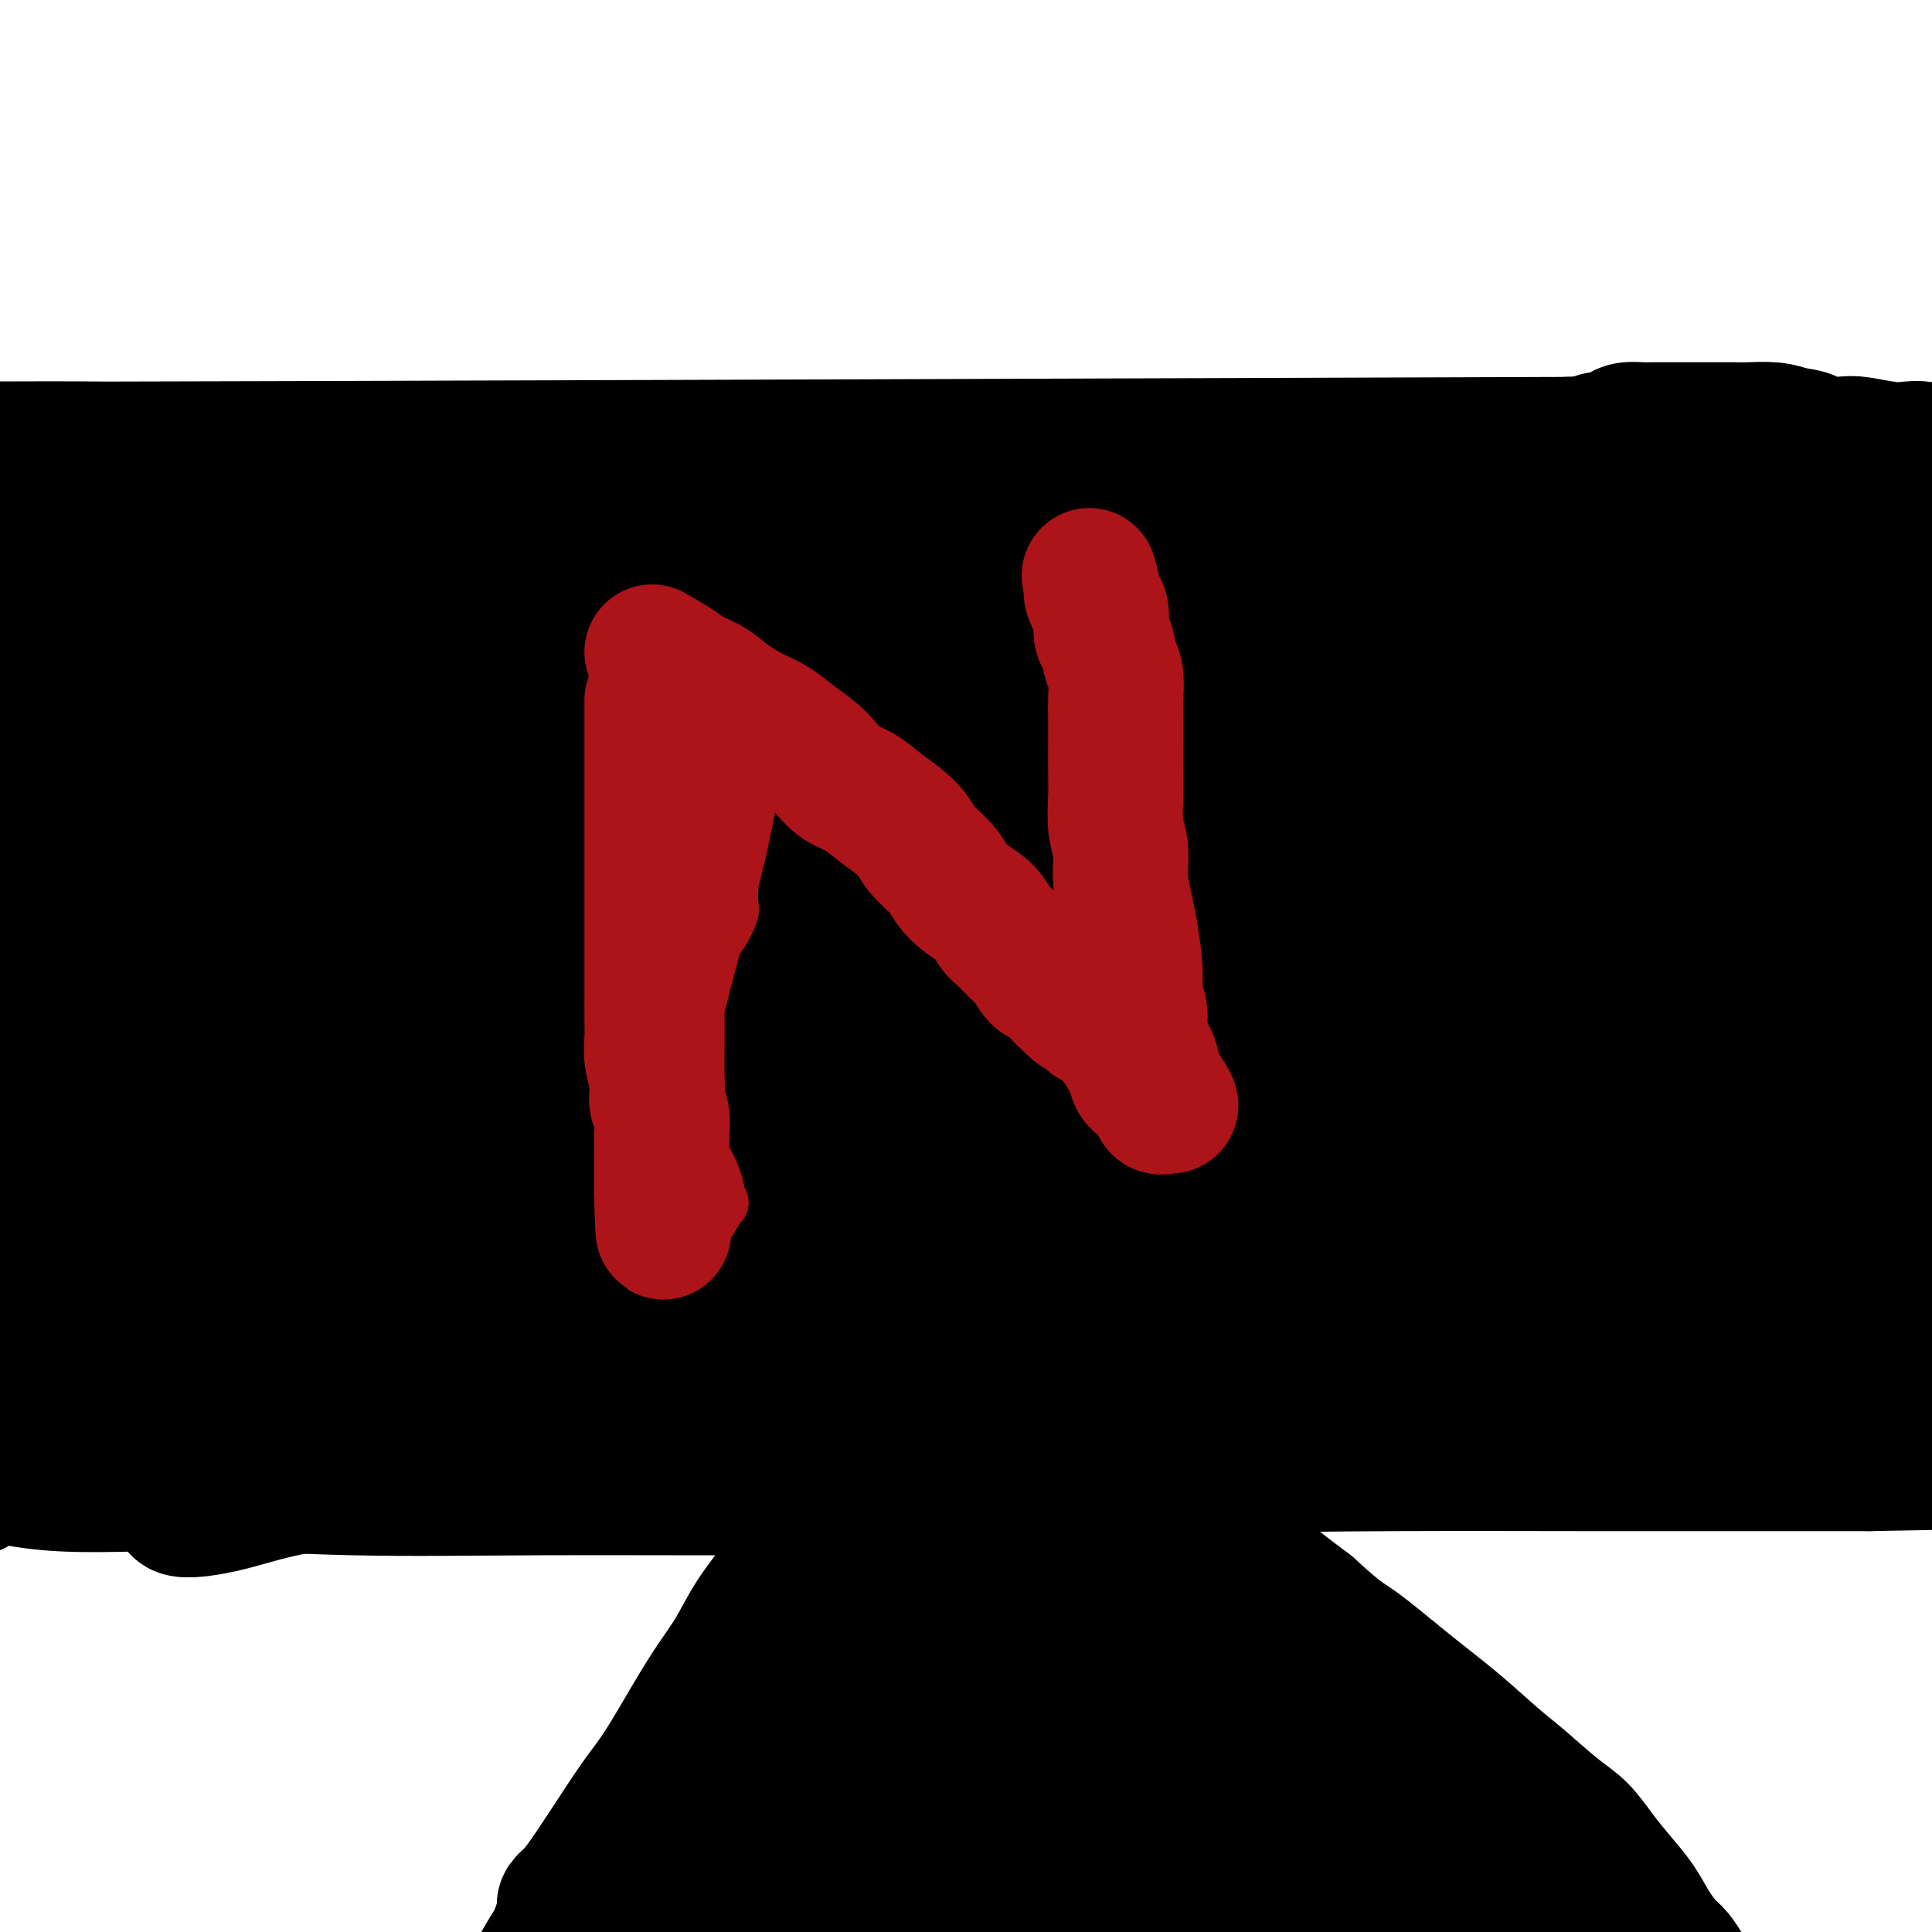
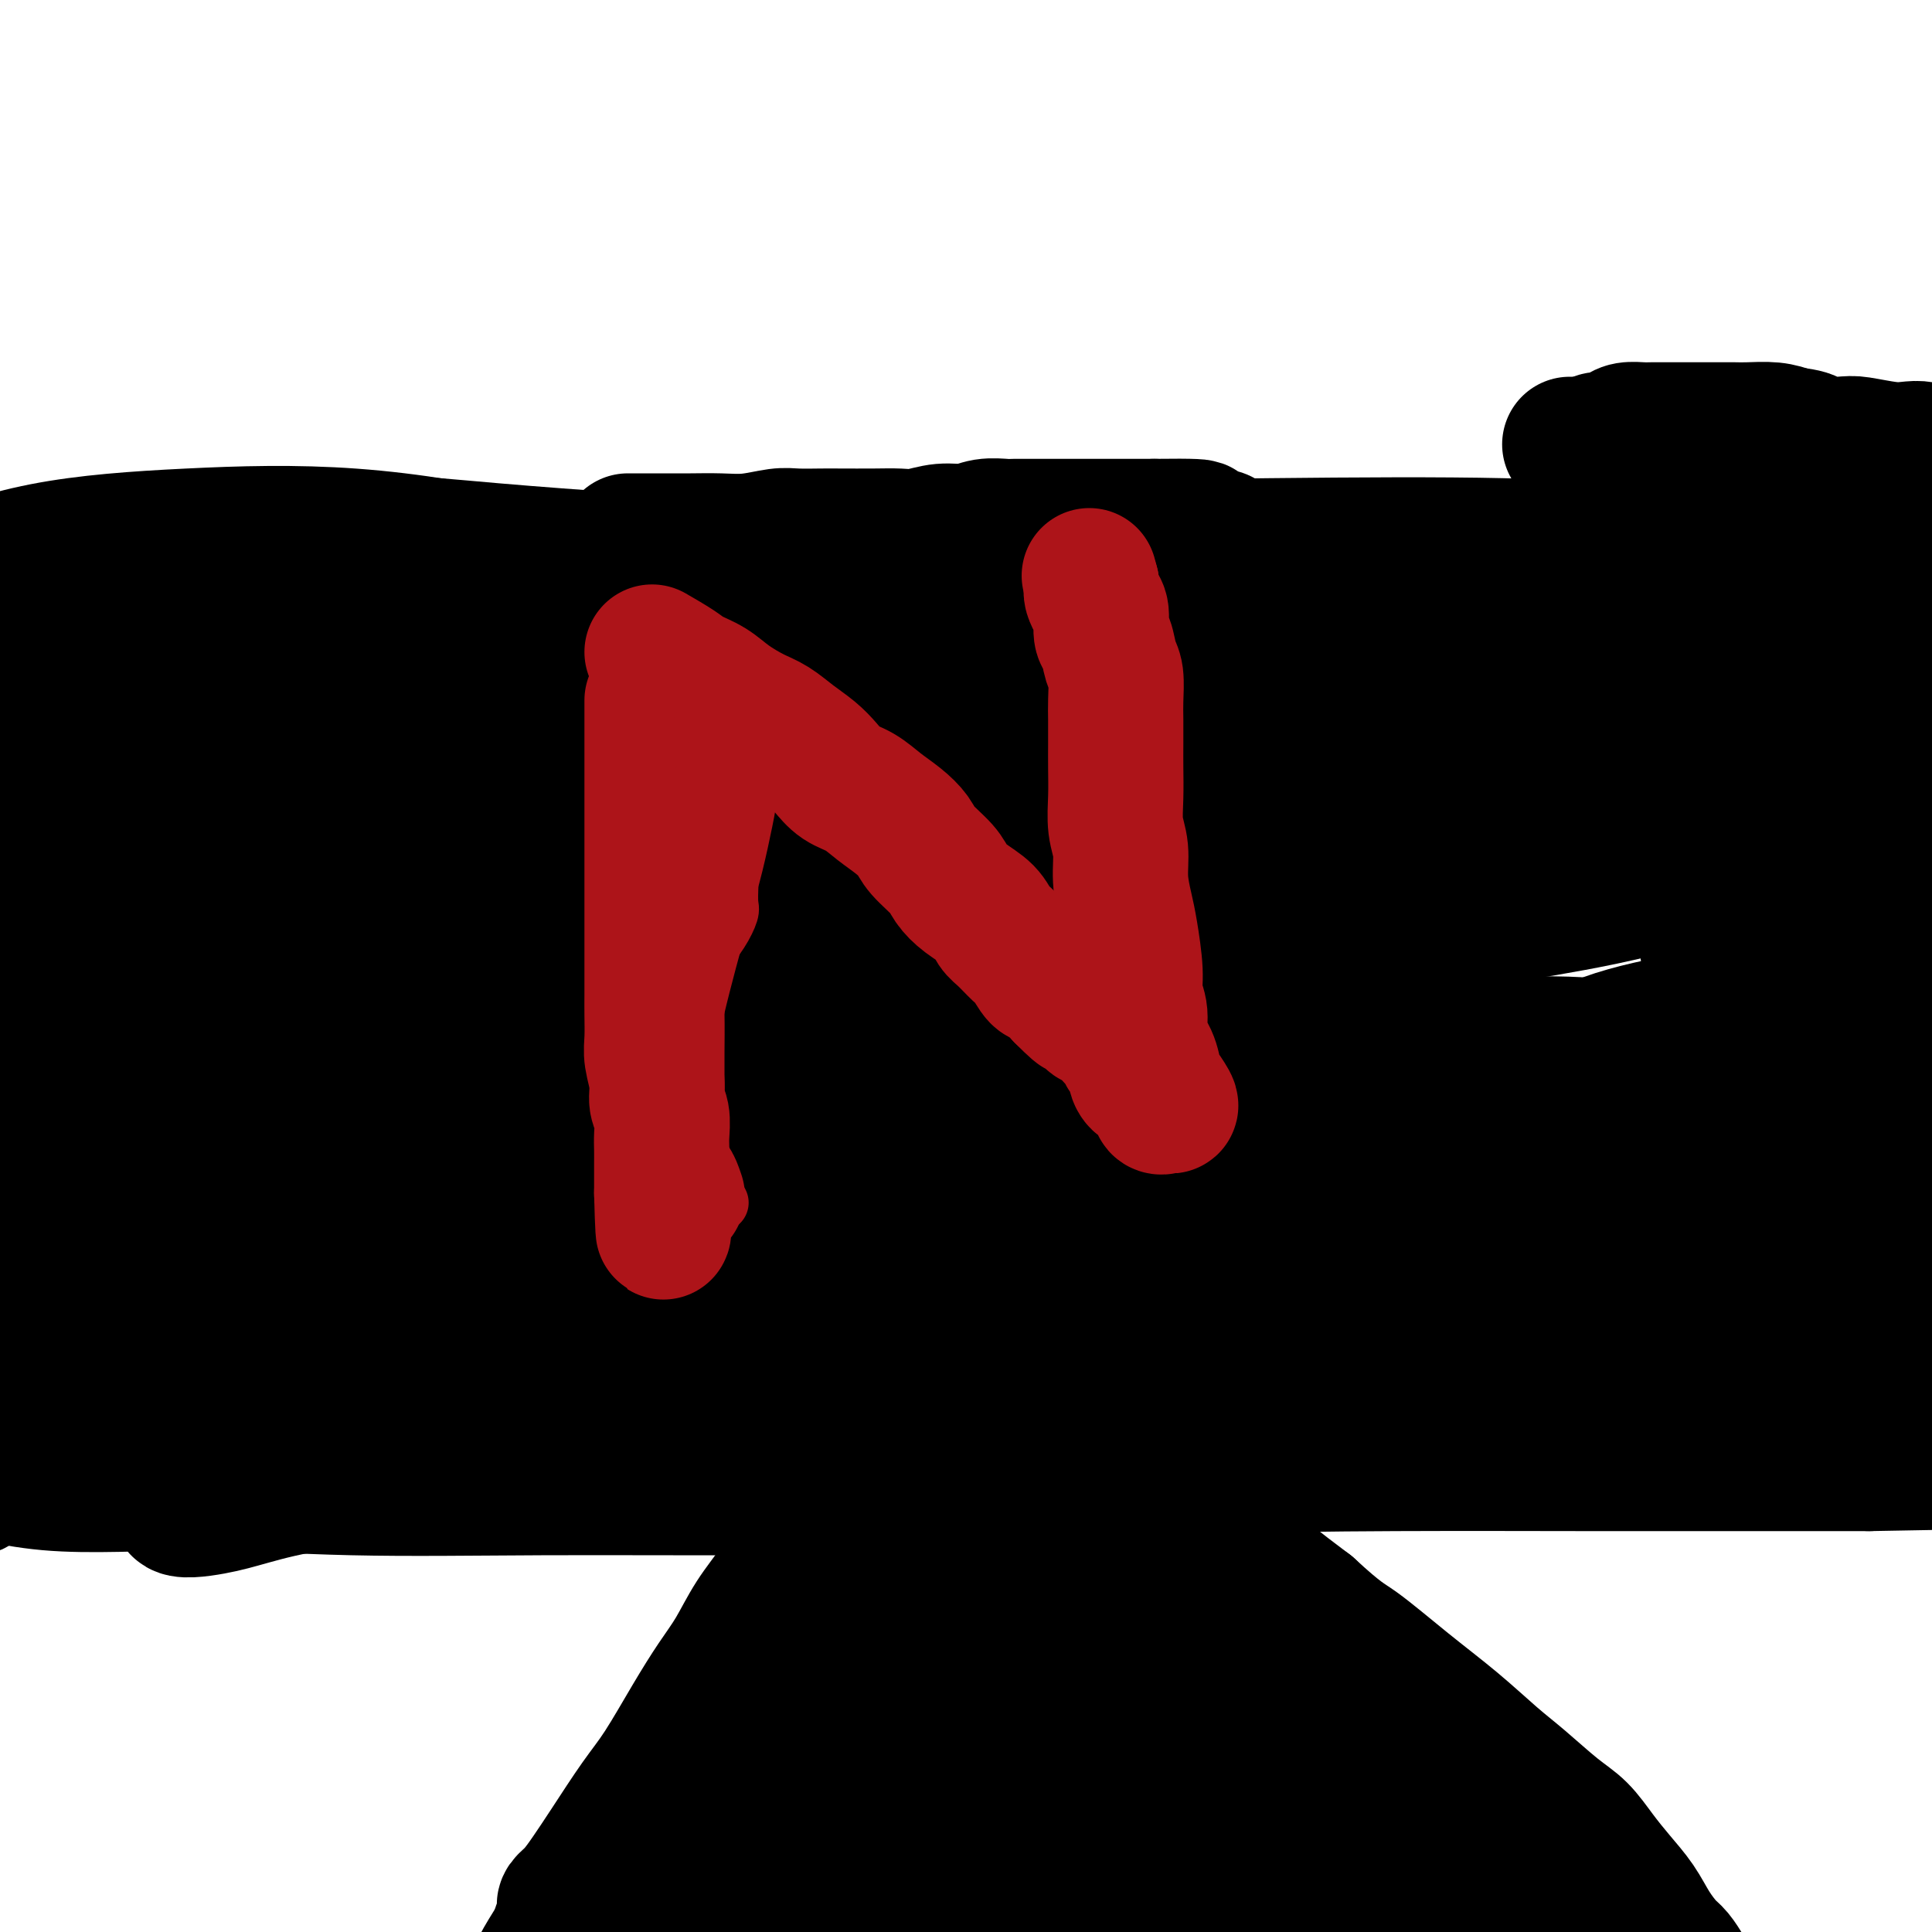
<svg xmlns="http://www.w3.org/2000/svg" viewBox="0 0 400 400" version="1.1">
  <g fill="none" stroke="#000000" stroke-width="28" stroke-linecap="round" stroke-linejoin="round">
    <path d="M130,112c2.424,-0.002 4.848,-0.004 7,0c2.152,0.004 4.034,0.015 6,0c1.966,-0.015 4.018,-0.057 6,0c1.982,0.057 3.896,0.211 6,0c2.104,-0.211 4.400,-0.789 6,-1c1.600,-0.211 2.504,-0.057 4,0c1.496,0.057 3.585,0.016 5,0c1.415,-0.016 2.155,-0.008 4,0c1.845,0.008 4.794,0.017 7,0c2.206,-0.017 3.671,-0.061 5,0c1.329,0.061 2.524,0.227 4,0c1.476,-0.227 3.234,-0.845 5,-1c1.766,-0.155 3.541,0.155 5,0c1.459,-0.155 2.603,-0.774 4,-1c1.397,-0.226 3.048,-0.061 4,0c0.952,0.061 1.206,0.016 2,0c0.794,-0.016 2.130,-0.004 3,0c0.870,0.004 1.275,0.001 2,0c0.725,-0.001 1.770,-0.000 3,0c1.230,0.000 2.646,0.000 4,0c1.354,-0.000 2.647,-0.000 4,0c1.353,0.000 2.765,0.000 4,0c1.235,-0.000 2.294,-0.000 3,0c0.706,0.000 1.059,0.000 2,0c0.941,-0.000 2.471,-0.000 4,0" />
    <path d="M239,109c17.336,-0.221 6.177,0.727 3,1c-3.177,0.273 1.629,-0.129 4,0c2.371,0.129 2.308,0.791 3,1c0.692,0.209 2.139,-0.033 3,0c0.861,0.033 1.137,0.341 2,1c0.863,0.659 2.314,1.667 3,2c0.686,0.333 0.607,-0.010 1,0c0.393,0.010 1.257,0.374 2,1c0.743,0.626 1.364,1.514 2,2c0.636,0.486 1.289,0.571 2,1c0.711,0.429 1.482,1.202 2,2c0.518,0.798 0.784,1.620 1,2c0.216,0.380 0.384,0.317 1,1c0.616,0.683 1.681,2.111 2,3c0.319,0.889 -0.108,1.237 0,2c0.108,0.763 0.751,1.939 1,3c0.249,1.061 0.104,2.005 0,3c-0.104,0.995 -0.168,2.040 0,3c0.168,0.960 0.567,1.834 1,3c0.433,1.166 0.901,2.623 1,4c0.099,1.377 -0.170,2.675 0,4c0.170,1.325 0.777,2.679 1,4c0.223,1.321 0.060,2.611 0,4c-0.060,1.389 -0.016,2.879 0,4c0.016,1.121 0.004,1.875 0,3c-0.004,1.125 -0.001,2.622 0,4c0.001,1.378 0.000,2.637 0,4c-0.000,1.363 -0.000,2.829 0,4c0.000,1.171 0.000,2.046 0,3c-0.000,0.954 -0.000,1.987 0,3c0.000,1.013 0.000,2.007 0,3" />
    <path d="M274,184c0.618,9.655 0.165,4.793 0,4c-0.165,-0.793 -0.040,2.482 0,4c0.040,1.518 -0.003,1.278 0,2c0.003,0.722 0.053,2.407 0,4c-0.053,1.593 -0.210,3.095 0,4c0.210,0.905 0.788,1.214 1,2c0.212,0.786 0.057,2.047 0,3c-0.057,0.953 -0.015,1.596 0,3c0.015,1.404 0.004,3.569 0,5c-0.004,1.431 -0.001,2.129 0,3c0.001,0.871 0.000,1.916 0,3c-0.000,1.084 -0.000,2.206 0,3c0.000,0.794 -0.000,1.259 0,2c0.000,0.741 0.000,1.757 0,2c-0.000,0.243 -0.002,-0.288 0,0c0.002,0.288 0.006,1.394 0,2c-0.006,0.606 -0.021,0.713 0,1c0.021,0.287 0.078,0.753 0,1c-0.078,0.247 -0.292,0.275 -1,1c-0.708,0.725 -1.910,2.145 -3,3c-1.090,0.855 -2.067,1.143 -3,2c-0.933,0.857 -1.821,2.282 -3,3c-1.179,0.718 -2.650,0.729 -4,1c-1.350,0.271 -2.578,0.802 -4,1c-1.422,0.198 -3.037,0.062 -4,0c-0.963,-0.062 -1.275,-0.050 -2,0c-0.725,0.050 -1.865,0.137 -3,0c-1.135,-0.137 -2.267,-0.498 -3,-1c-0.733,-0.502 -1.067,-1.143 -2,-2c-0.933,-0.857 -2.467,-1.928 -4,-3" />
    <path d="M239,237c-2.281,-1.190 -3.482,-1.164 -5,-2c-1.518,-0.836 -3.351,-2.533 -5,-3c-1.649,-0.467 -3.114,0.297 -5,0c-1.886,-0.297 -4.193,-1.656 -6,-2c-1.807,-0.344 -3.114,0.325 -5,0c-1.886,-0.325 -4.350,-1.644 -7,-2c-2.650,-0.356 -5.485,0.251 -8,0c-2.515,-0.251 -4.712,-1.358 -7,-2c-2.288,-0.642 -4.669,-0.817 -7,-1c-2.331,-0.183 -4.611,-0.375 -7,-1c-2.389,-0.625 -4.887,-1.684 -7,-2c-2.113,-0.316 -3.842,0.112 -6,0c-2.158,-0.112 -4.746,-0.763 -7,-1c-2.254,-0.237 -4.174,-0.059 -6,0c-1.826,0.059 -3.558,0.001 -6,0c-2.442,-0.001 -5.594,0.056 -8,0c-2.406,-0.056 -4.064,-0.226 -6,0c-1.936,0.226 -4.148,0.849 -6,1c-1.852,0.151 -3.343,-0.170 -5,0c-1.657,0.170 -3.480,0.830 -5,1c-1.520,0.170 -2.739,-0.151 -4,0c-1.261,0.151 -2.566,0.772 -4,1c-1.434,0.228 -2.998,0.061 -4,0c-1.002,-0.061 -1.444,-0.016 -2,0c-0.556,0.016 -1.227,0.004 -2,0c-0.773,-0.004 -1.650,-0.001 -2,0c-0.350,0.001 -0.175,0.001 0,0" />
    <path d="M325,92c0.000,0.000 0.100,0.100 0.1,0.1" />
-     <path d="M20,94c-1.018,0.119 -2.036,0.238 2,0c4.036,-0.238 13.125,-0.833 0,-1c-13.125,-0.167 -48.464,0.095 0,0c48.464,-0.095 180.732,-0.548 313,-1" />
    <path d="M329,92c0.669,-0.445 1.338,-0.890 2,-1c0.662,-0.110 1.317,0.114 2,0c0.683,-0.114 1.394,-0.566 2,-1c0.606,-0.434 1.106,-0.848 2,-1c0.894,-0.152 2.182,-0.041 3,0c0.818,0.041 1.164,0.011 2,0c0.836,-0.011 2.160,-0.003 3,0c0.840,0.003 1.194,0.001 2,0c0.806,-0.001 2.062,-0.000 3,0c0.938,0.000 1.557,0.000 2,0c0.443,-0.000 0.710,-0.000 1,0c0.290,0.000 0.602,0.000 1,0c0.398,-0.000 0.883,-0.000 1,0c0.117,0.000 -0.133,0.000 0,0c0.133,-0.000 0.650,-0.001 1,0c0.350,0.001 0.533,0.003 1,0c0.467,-0.003 1.218,-0.011 2,0c0.782,0.011 1.595,0.041 3,0c1.405,-0.041 3.401,-0.155 5,0c1.599,0.155 2.799,0.577 4,1" />
    <path d="M371,90c5.844,0.603 3.456,1.612 4,2c0.544,0.388 4.022,0.156 6,0c1.978,-0.156 2.456,-0.234 4,0c1.544,0.234 4.154,0.781 6,1c1.846,0.219 2.929,0.111 4,0c1.071,-0.111 2.129,-0.226 3,0c0.871,0.226 1.553,0.793 2,1c0.447,0.207 0.659,0.056 1,0c0.341,-0.056 0.812,-0.016 1,0c0.188,0.016 0.094,0.008 0,0" />
    <path d="M43,306c-3.164,2.496 -6.328,4.993 -6,6c0.328,1.007 4.148,0.525 7,0c2.852,-0.525 4.737,-1.092 8,-2c3.263,-0.908 7.903,-2.155 14,-3c6.097,-0.845 13.650,-1.286 22,-2c8.350,-0.714 17.497,-1.701 27,-2c9.503,-0.299 19.362,0.090 30,0c10.638,-0.090 22.054,-0.659 34,-1c11.946,-0.341 24.420,-0.456 37,-1c12.580,-0.544 25.264,-1.519 38,-2c12.736,-0.481 25.523,-0.469 38,-1c12.477,-0.531 24.643,-1.606 36,-2c11.357,-0.394 21.904,-0.106 35,0c13.096,0.106 28.742,0.030 35,0c6.258,-0.030 3.129,-0.015 0,0" />
    <path d="M399,289c-11.261,-1.609 -22.521,-3.219 -33,-4c-10.479,-0.781 -20.175,-0.735 -31,-1c-10.825,-0.265 -22.778,-0.842 -35,-1c-12.222,-0.158 -24.714,0.103 -38,1c-13.286,0.897 -27.367,2.429 -41,4c-13.633,1.571 -26.819,3.181 -40,5c-13.181,1.819 -26.358,3.846 -39,5c-12.642,1.154 -24.750,1.433 -36,2c-11.250,0.567 -21.640,1.420 -31,2c-9.360,0.580 -17.688,0.888 -26,1c-8.312,0.112 -16.609,0.030 -23,0c-6.391,-0.030 -10.877,-0.007 -16,0c-5.123,0.007 -10.884,-0.002 -15,0c-4.116,0.002 -6.585,0.016 -9,0c-2.415,-0.016 -4.774,-0.062 -7,0c-2.226,0.062 -4.318,0.231 -3,0c1.318,-0.231 6.047,-0.861 12,0c5.953,0.861 13.128,3.212 22,4c8.872,0.788 19.439,0.014 30,0c10.561,-0.014 21.116,0.732 33,1c11.884,0.268 25.099,0.058 39,0c13.901,-0.058 28.490,0.037 43,0c14.510,-0.037 28.942,-0.206 44,-1c15.058,-0.794 30.742,-2.213 46,-3c15.258,-0.787 30.088,-0.943 44,-1c13.912,-0.057 26.904,-0.015 39,0c12.096,0.015 23.295,0.004 32,0c8.705,-0.004 14.916,-0.001 19,0c4.084,0.001 6.042,0.001 8,0" />
    <path d="M387,303c46.839,-0.805 6.937,-0.317 -14,-1c-20.937,-0.683 -22.908,-2.538 -31,-4c-8.092,-1.462 -22.303,-2.530 -37,-4c-14.697,-1.470 -29.879,-3.343 -46,-4c-16.121,-0.657 -33.180,-0.099 -50,0c-16.820,0.099 -33.402,-0.262 -49,0c-15.598,0.262 -30.211,1.147 -44,2c-13.789,0.853 -26.753,1.674 -38,2c-11.247,0.326 -20.776,0.156 -28,0c-7.224,-0.156 -12.143,-0.298 -16,-1c-3.857,-0.702 -6.652,-1.966 -8,-3c-1.348,-1.034 -1.250,-1.840 0,-4c1.250,-2.160 3.651,-5.676 9,-9c5.349,-3.324 13.646,-6.457 23,-9c9.354,-2.543 19.764,-4.497 32,-6c12.236,-1.503 26.297,-2.557 41,-3c14.703,-0.443 30.046,-0.277 46,0c15.954,0.277 32.517,0.663 49,1c16.483,0.337 32.886,0.623 49,1c16.114,0.377 31.938,0.844 45,1c13.062,0.156 23.363,0.002 31,0c7.637,-0.002 12.611,0.148 16,0c3.389,-0.148 5.193,-0.594 7,-1c1.807,-0.406 3.616,-0.774 3,-1c-0.616,-0.226 -3.659,-0.312 -10,-2c-6.341,-1.688 -15.981,-4.980 -27,-8c-11.019,-3.020 -23.417,-5.768 -38,-8c-14.583,-2.232 -31.349,-3.947 -49,-5c-17.651,-1.053 -36.186,-1.444 -55,-1c-18.814,0.444 -37.907,1.722 -57,3" />
    <path d="M141,239c-27.248,2.292 -39.367,7.021 -53,11c-13.633,3.979 -28.779,7.208 -40,10c-11.221,2.792 -18.516,5.146 -23,6c-4.484,0.854 -6.157,0.209 -7,0c-0.843,-0.209 -0.857,0.020 4,-3c4.857,-3.020 14.584,-9.288 27,-15c12.416,-5.712 27.519,-10.866 45,-16c17.481,-5.134 37.339,-10.247 58,-15c20.661,-4.753 42.125,-9.144 64,-13c21.875,-3.856 44.160,-7.175 64,-10c19.840,-2.825 37.235,-5.156 51,-8c13.765,-2.844 23.898,-6.202 29,-8c5.102,-1.798 5.171,-2.037 5,-3c-0.171,-0.963 -0.583,-2.649 -9,-4c-8.417,-1.351 -24.839,-2.366 -44,-3c-19.161,-0.634 -41.062,-0.889 -64,-1c-22.938,-0.111 -46.915,-0.080 -69,0c-22.085,0.080 -42.280,0.209 -60,1c-17.720,0.791 -32.966,2.244 -44,3c-11.034,0.756 -17.857,0.813 -22,0c-4.143,-0.813 -5.605,-2.498 -4,-6c1.605,-3.502 6.278,-8.823 15,-14c8.722,-5.177 21.495,-10.212 36,-15c14.505,-4.788 30.742,-9.331 49,-13c18.258,-3.669 38.535,-6.465 58,-8c19.465,-1.535 38.116,-1.810 56,-2c17.884,-0.190 34.999,-0.294 48,0c13.001,0.294 21.887,0.986 28,2c6.113,1.014 9.454,2.350 11,3c1.546,0.650 1.299,0.614 1,1c-0.299,0.386 -0.649,1.193 -1,2" />
    <path d="M350,121c-5.095,1.251 -17.833,2.878 -32,4c-14.167,1.122 -29.763,1.739 -48,2c-18.237,0.261 -39.116,0.167 -60,0c-20.884,-0.167 -41.773,-0.407 -63,0c-21.227,0.407 -42.793,1.463 -62,3c-19.207,1.537 -36.056,3.557 -48,5c-11.944,1.443 -18.982,2.310 -24,3c-5.018,0.690 -8.015,1.203 -5,1c3.015,-0.203 12.044,-1.122 23,-3c10.956,-1.878 23.840,-4.714 40,-7c16.160,-2.286 35.596,-4.020 56,-6c20.404,-1.980 41.776,-4.204 63,-5c21.224,-0.796 42.300,-0.165 63,0c20.700,0.165 41.023,-0.137 58,1c16.977,1.137 30.607,3.714 40,6c9.393,2.286 14.549,4.281 18,5c3.451,0.719 5.196,0.162 3,1c-2.196,0.838 -8.334,3.071 -21,4c-12.666,0.929 -31.860,0.554 -54,0c-22.140,-0.554 -47.226,-1.287 -73,-2c-25.774,-0.713 -52.236,-1.407 -77,0c-24.764,1.407 -47.830,4.915 -67,9c-19.170,4.085 -34.445,8.748 -45,13c-10.555,4.252 -16.389,8.094 -20,10c-3.611,1.906 -5.000,1.878 -2,2c3.000,0.122 10.390,0.395 22,-1c11.610,-1.395 27.442,-4.456 46,-8c18.558,-3.544 39.843,-7.569 63,-11c23.157,-3.431 48.188,-6.266 72,-8c23.812,-1.734 46.406,-2.367 69,-3" />
    <path d="M285,136c32.358,-1.883 42.754,-1.091 52,0c9.246,1.091 17.342,2.482 22,3c4.658,0.518 5.878,0.163 2,1c-3.878,0.837 -12.855,2.866 -30,5c-17.145,2.134 -42.457,4.375 -71,8c-28.543,3.625 -60.316,8.635 -92,16c-31.684,7.365 -63.278,17.084 -91,27c-27.722,9.916 -51.573,20.029 -68,28c-16.427,7.971 -25.431,13.802 -31,17c-5.569,3.198 -7.705,3.765 -2,1c5.705,-2.765 19.250,-8.861 38,-16c18.750,-7.139 42.707,-15.321 69,-23c26.293,-7.679 54.924,-14.856 84,-21c29.076,-6.144 58.597,-11.255 84,-14c25.403,-2.745 46.689,-3.126 61,-4c14.311,-0.874 21.645,-2.242 15,0c-6.645,2.242 -27.271,8.095 -51,14c-23.729,5.905 -50.560,11.862 -78,19c-27.440,7.138 -55.488,15.458 -82,25c-26.512,9.542 -51.490,20.308 -70,29c-18.510,8.692 -30.554,15.311 -38,19c-7.446,3.689 -10.294,4.448 -6,3c4.294,-1.448 15.730,-5.102 32,-11c16.270,-5.898 37.375,-14.040 62,-21c24.625,-6.960 52.771,-12.738 81,-17c28.229,-4.262 56.542,-7.007 80,-8c23.458,-0.993 42.061,-0.235 54,0c11.939,0.235 17.214,-0.052 19,1c1.786,1.052 0.082,3.443 -10,7c-10.082,3.557 -28.541,8.278 -47,13" />
    <path d="M273,237c-19.860,4.647 -46.009,9.764 -73,16c-26.991,6.236 -54.823,13.592 -81,21c-26.177,7.408 -50.700,14.868 -67,20c-16.300,5.132 -24.377,7.936 -29,9c-4.623,1.064 -5.791,0.390 1,-4c6.791,-4.390 21.540,-12.494 38,-20c16.460,-7.506 34.632,-14.412 55,-20c20.368,-5.588 42.933,-9.858 64,-13c21.067,-3.142 40.636,-5.158 58,-6c17.364,-0.842 32.523,-0.512 44,0c11.477,0.512 19.272,1.207 23,2c3.728,0.793 3.388,1.685 3,3c-0.388,1.315 -0.826,3.054 -8,5c-7.174,1.946 -21.085,4.100 -36,6c-14.915,1.900 -30.834,3.546 -48,5c-17.166,1.454 -35.580,2.715 -54,4c-18.420,1.285 -36.847,2.593 -53,3c-16.153,0.407 -30.032,-0.088 -41,0c-10.968,0.088 -19.025,0.761 -25,1c-5.975,0.239 -9.869,0.046 -13,0c-3.131,-0.046 -5.500,0.054 -4,0c1.500,-0.054 6.867,-0.262 13,-1c6.133,-0.738 13.031,-2.007 21,-3c7.969,-0.993 17.010,-1.710 28,-2c10.990,-0.290 23.928,-0.152 38,0c14.072,0.152 29.277,0.319 45,1c15.723,0.681 31.964,1.876 48,3c16.036,1.124 31.867,2.178 45,3c13.133,0.822 23.566,1.411 34,2" />
    <path d="M299,272c30.416,1.787 20.457,1.753 18,2c-2.457,0.247 2.587,0.775 6,1c3.413,0.225 5.195,0.147 -1,0c-6.195,-0.147 -20.368,-0.364 -34,-1c-13.632,-0.636 -26.723,-1.689 -42,-2c-15.277,-0.311 -32.741,0.122 -50,0c-17.259,-0.122 -34.315,-0.800 -51,0c-16.685,0.800 -33.001,3.079 -48,5c-14.999,1.921 -28.682,3.486 -39,4c-10.318,0.514 -17.272,-0.021 -23,0c-5.728,0.021 -10.231,0.600 -13,0c-2.769,-0.600 -3.806,-2.378 -5,-4c-1.194,-1.622 -2.547,-3.088 -3,-6c-0.453,-2.912 -0.007,-7.269 1,-12c1.007,-4.731 2.575,-9.837 4,-15c1.425,-5.163 2.707,-10.382 4,-15c1.293,-4.618 2.599,-8.635 3,-13c0.401,-4.365 -0.101,-9.079 0,-14c0.101,-4.921 0.805,-10.051 0,-15c-0.805,-4.949 -3.120,-9.719 -5,-14c-1.880,-4.281 -3.327,-8.074 -4,-11c-0.673,-2.926 -0.573,-4.983 -1,-7c-0.427,-2.017 -1.383,-3.992 -2,-6c-0.617,-2.008 -0.896,-4.048 -1,-6c-0.104,-1.952 -0.031,-3.817 0,-6c0.031,-2.183 0.022,-4.684 0,-6c-0.022,-1.316 -0.058,-1.445 0,-2c0.058,-0.555 0.208,-1.534 0,-2c-0.208,-0.466 -0.774,-0.419 -1,0c-0.226,0.419 -0.113,1.209 0,2" />
    <path d="M12,129c-1.199,-2.483 -1.696,7.809 -3,16c-1.304,8.191 -3.415,14.281 -5,22c-1.585,7.719 -2.645,17.066 -4,26c-1.355,8.934 -3.005,17.456 -4,26c-0.995,8.544 -1.336,17.111 -2,25c-0.664,7.889 -1.653,15.100 -2,21c-0.347,5.900 -0.052,10.490 0,16c0.052,5.510 -0.138,11.942 0,16c0.138,4.058 0.604,5.743 1,7c0.396,1.257 0.722,2.085 1,3c0.278,0.915 0.509,1.915 1,0c0.491,-1.915 1.244,-6.745 2,-12c0.756,-5.255 1.517,-10.935 2,-17c0.483,-6.065 0.690,-12.517 1,-20c0.310,-7.483 0.724,-15.999 1,-24c0.276,-8.001 0.413,-15.486 1,-22c0.587,-6.514 1.624,-12.055 2,-18c0.376,-5.945 0.092,-12.293 0,-18c-0.092,-5.707 0.009,-10.774 0,-16c-0.009,-5.226 -0.129,-10.611 0,-15c0.129,-4.389 0.508,-7.782 1,-11c0.492,-3.218 1.097,-6.259 2,-9c0.903,-2.741 2.103,-5.181 4,-7c1.897,-1.819 4.489,-3.017 8,-4c3.511,-0.983 7.939,-1.749 13,-2c5.061,-0.251 10.753,0.015 18,0c7.247,-0.015 16.047,-0.311 25,0c8.953,0.311 18.060,1.228 27,2c8.940,0.772 17.715,1.400 26,2c8.285,0.600 16.082,1.171 22,2c5.918,0.829 9.959,1.914 14,3" />
-     <path d="M164,121c15.760,1.871 10.661,2.048 9,2c-1.661,-0.048 0.116,-0.323 2,0c1.884,0.323 3.876,1.242 0,2c-3.876,0.758 -13.618,1.353 -24,2c-10.382,0.647 -21.402,1.346 -34,2c-12.598,0.654 -26.772,1.262 -40,2c-13.228,0.738 -25.508,1.606 -37,2c-11.492,0.394 -22.196,0.314 -31,0c-8.804,-0.314 -15.708,-0.860 -20,-2c-4.292,-1.140 -5.972,-2.872 -7,-4c-1.028,-1.128 -1.404,-1.651 -1,-3c0.404,-1.349 1.589,-3.524 6,-6c4.411,-2.476 12.047,-5.252 21,-7c8.953,-1.748 19.224,-2.468 30,-3c10.776,-0.532 22.058,-0.876 34,0c11.942,0.876 24.546,2.972 37,6c12.454,3.028 24.759,6.989 35,11c10.241,4.011 18.418,8.073 25,12c6.582,3.927 11.568,7.718 14,11c2.432,3.282 2.310,6.056 3,9c0.690,2.944 2.193,6.059 0,10c-2.193,3.941 -8.081,8.709 -16,13c-7.919,4.291 -17.869,8.105 -28,12c-10.131,3.895 -20.442,7.869 -31,11c-10.558,3.131 -21.364,5.417 -31,8c-9.636,2.583 -18.102,5.461 -25,7c-6.898,1.539 -12.230,1.738 -17,2c-4.770,0.262 -8.980,0.586 -12,1c-3.020,0.414 -4.852,0.919 -6,-1c-1.148,-1.919 -1.614,-6.263 0,-11c1.614,-4.737 5.307,-9.869 9,-15" />
+     <path d="M164,121c15.760,1.871 10.661,2.048 9,2c-1.661,-0.048 0.116,-0.323 2,0c1.884,0.323 3.876,1.242 0,2c-3.876,0.758 -13.618,1.353 -24,2c-10.382,0.647 -21.402,1.346 -34,2c-12.598,0.654 -26.772,1.262 -40,2c-13.228,0.738 -25.508,1.606 -37,2c-11.492,0.394 -22.196,0.314 -31,0c-8.804,-0.314 -15.708,-0.860 -20,-2c-4.292,-1.140 -5.972,-2.872 -7,-4c0.404,-1.349 1.589,-3.524 6,-6c4.411,-2.476 12.047,-5.252 21,-7c8.953,-1.748 19.224,-2.468 30,-3c10.776,-0.532 22.058,-0.876 34,0c11.942,0.876 24.546,2.972 37,6c12.454,3.028 24.759,6.989 35,11c10.241,4.011 18.418,8.073 25,12c6.582,3.927 11.568,7.718 14,11c2.432,3.282 2.310,6.056 3,9c0.690,2.944 2.193,6.059 0,10c-2.193,3.941 -8.081,8.709 -16,13c-7.919,4.291 -17.869,8.105 -28,12c-10.131,3.895 -20.442,7.869 -31,11c-10.558,3.131 -21.364,5.417 -31,8c-9.636,2.583 -18.102,5.461 -25,7c-6.898,1.539 -12.230,1.738 -17,2c-4.770,0.262 -8.980,0.586 -12,1c-3.020,0.414 -4.852,0.919 -6,-1c-1.148,-1.919 -1.614,-6.263 0,-11c1.614,-4.737 5.307,-9.869 9,-15" />
    <path d="M29,194c4.107,-4.832 9.875,-9.413 15,-14c5.125,-4.587 9.608,-9.179 15,-13c5.392,-3.821 11.692,-6.872 18,-10c6.308,-3.128 12.624,-6.334 18,-8c5.376,-1.666 9.811,-1.794 13,-2c3.189,-0.206 5.131,-0.492 7,0c1.869,0.492 3.666,1.763 5,5c1.334,3.237 2.204,8.441 0,14c-2.204,5.559 -7.484,11.473 -13,17c-5.516,5.527 -11.268,10.667 -18,16c-6.732,5.333 -14.444,10.858 -22,15c-7.556,4.142 -14.958,6.902 -21,9c-6.042,2.098 -10.725,3.535 -15,4c-4.275,0.465 -8.141,-0.041 -11,0c-2.859,0.041 -4.712,0.629 -6,-1c-1.288,-1.629 -2.013,-5.477 -1,-11c1.013,-5.523 3.764,-12.723 7,-19c3.236,-6.277 6.957,-11.632 12,-16c5.043,-4.368 11.409,-7.748 17,-10c5.591,-2.252 10.406,-3.377 14,-4c3.594,-0.623 5.966,-0.745 8,0c2.034,0.745 3.731,2.357 4,7c0.269,4.643 -0.888,12.318 -4,19c-3.112,6.682 -8.179,12.370 -14,18c-5.821,5.630 -12.397,11.202 -18,16c-5.603,4.798 -10.233,8.821 -14,11c-3.767,2.179 -6.672,2.515 -8,3c-1.328,0.485 -1.077,1.120 -1,0c0.077,-1.120 -0.018,-3.994 3,-8c3.018,-4.006 9.148,-9.145 15,-14c5.852,-4.855 11.426,-9.428 17,-14" />
    <path d="M51,204c8.600,-6.432 14.100,-8.512 19,-11c4.900,-2.488 9.199,-5.385 13,-7c3.801,-1.615 7.103,-1.949 9,-2c1.897,-0.051 2.389,0.183 3,0c0.611,-0.183 1.342,-0.781 1,0c-0.342,0.781 -1.756,2.941 -7,6c-5.244,3.059 -14.319,7.016 -23,10c-8.681,2.984 -16.970,4.994 -25,7c-8.030,2.006 -15.801,4.007 -22,5c-6.199,0.993 -10.826,0.978 -14,1c-3.174,0.022 -4.896,0.080 -6,0c-1.104,-0.080 -1.590,-0.299 -1,-2c0.590,-1.701 2.257,-4.885 7,-9c4.743,-4.115 12.563,-9.163 21,-14c8.437,-4.837 17.491,-9.464 28,-13c10.509,-3.536 22.472,-5.980 35,-8c12.528,-2.020 25.623,-3.616 39,-5c13.377,-1.384 27.038,-2.555 40,-3c12.962,-0.445 25.224,-0.162 35,0c9.776,0.162 17.066,0.204 23,0c5.934,-0.204 10.514,-0.655 14,0c3.486,0.655 5.880,2.415 8,3c2.120,0.585 3.967,-0.006 5,0c1.033,0.006 1.251,0.609 5,1c3.749,0.391 11.030,0.570 19,0c7.970,-0.570 16.630,-1.890 27,-4c10.370,-2.110 22.450,-5.009 33,-8c10.550,-2.991 19.571,-6.075 31,-9c11.429,-2.925 25.265,-5.693 32,-10c6.735,-4.307 6.367,-10.154 6,-16" />
    <path d="M406,116c1.000,-2.667 0.500,-1.333 0,0" />
    <path d="M327,131c-1.754,-0.900 -3.508,-1.799 -2,-4c1.508,-2.201 6.278,-5.703 12,-9c5.722,-3.297 12.398,-6.389 20,-9c7.602,-2.611 16.132,-4.742 25,-7c8.868,-2.258 18.075,-4.644 22,-6c3.925,-1.356 2.567,-1.683 2,-2c-0.567,-0.317 -0.345,-0.624 0,-1c0.345,-0.376 0.813,-0.822 1,-1c0.187,-0.178 0.094,-0.089 0,0" />
    <path d="M365,95c3.333,-0.833 6.667,-1.667 8,-2c1.333,-0.333 0.667,-0.167 0,0" />
    <path d="M355,178c-0.893,2.948 -1.785,5.896 -2,10c-0.215,4.104 0.249,9.365 2,14c1.751,4.635 4.790,8.645 7,13c2.210,4.355 3.590,9.054 6,13c2.410,3.946 5.851,7.140 8,10c2.149,2.860 3.006,5.388 4,8c0.994,2.612 2.123,5.308 3,7c0.877,1.692 1.500,2.380 2,3c0.500,0.620 0.876,1.172 1,2c0.124,0.828 -0.004,1.932 0,0c0.004,-1.932 0.142,-6.899 0,-12c-0.142,-5.101 -0.562,-10.335 0,-18c0.562,-7.665 2.108,-17.760 3,-26c0.892,-8.240 1.132,-14.623 2,-22c0.868,-7.377 2.364,-15.748 3,-22c0.636,-6.252 0.412,-10.386 1,-15c0.588,-4.614 1.988,-9.709 3,-14c1.012,-4.291 1.638,-7.779 2,-11c0.362,-3.221 0.461,-6.174 1,-8c0.539,-1.826 1.517,-2.525 2,-3c0.483,-0.475 0.470,-0.725 1,-1c0.530,-0.275 1.604,-0.574 2,3c0.396,3.574 0.113,11.021 0,14c-0.113,2.979 -0.057,1.489 0,0" />
-     <path d="M329,226c1.932,0.879 3.865,1.757 6,1c2.135,-0.757 4.473,-3.150 7,-6c2.527,-2.850 5.245,-6.159 7,-9c1.755,-2.841 2.548,-5.216 4,-8c1.452,-2.784 3.564,-5.978 5,-8c1.436,-2.022 2.195,-2.873 3,-4c0.805,-1.127 1.655,-2.529 2,-3c0.345,-0.471 0.184,-0.010 0,0c-0.184,0.010 -0.393,-0.433 -3,0c-2.607,0.433 -7.613,1.740 -13,4c-5.387,2.260 -11.157,5.474 -16,8c-4.843,2.526 -8.760,4.366 -12,6c-3.240,1.634 -5.803,3.063 -8,4c-2.197,0.937 -4.027,1.383 -5,2c-0.973,0.617 -1.088,1.406 0,1c1.088,-0.406 3.379,-2.007 8,-4c4.621,-1.993 11.574,-4.380 17,-6c5.426,-1.620 9.327,-2.475 15,-3c5.673,-0.525 13.118,-0.720 18,-1c4.882,-0.280 7.201,-0.646 10,0c2.799,0.646 6.077,2.305 8,4c1.923,1.695 2.492,3.428 2,6c-0.492,2.572 -2.044,5.984 -5,9c-2.956,3.016 -7.317,5.637 -12,8c-4.683,2.363 -9.687,4.469 -15,6c-5.313,1.531 -10.935,2.488 -15,3c-4.065,0.512 -6.574,0.581 -9,0c-2.426,-0.581 -4.768,-1.810 -6,-4c-1.232,-2.190 -1.352,-5.340 0,-8c1.352,-2.660 4.176,-4.830 7,-7" />
    <path d="M329,217c4.083,-2.090 10.791,-3.814 17,-5c6.209,-1.186 11.918,-1.834 18,-2c6.082,-0.166 12.535,0.149 18,0c5.465,-0.149 9.941,-0.763 13,0c3.059,0.763 4.700,2.905 6,5c1.300,2.095 2.259,4.145 2,7c-0.259,2.855 -1.734,6.515 -6,10c-4.266,3.485 -11.321,6.794 -17,9c-5.679,2.206 -9.980,3.308 -15,4c-5.020,0.692 -10.759,0.974 -15,1c-4.241,0.026 -6.984,-0.203 -9,0c-2.016,0.203 -3.306,0.839 -4,0c-0.694,-0.839 -0.792,-3.153 2,-5c2.792,-1.847 8.475,-3.227 14,-4c5.525,-0.773 10.892,-0.939 18,-1c7.108,-0.061 15.955,-0.016 22,0c6.045,0.016 9.286,0.004 11,1c1.714,0.996 1.901,2.999 2,5c0.099,2.001 0.111,3.999 0,6c-0.111,2.001 -0.346,4.004 0,6c0.346,1.996 1.274,3.985 0,6c-1.274,2.015 -4.751,4.056 -8,5c-3.249,0.944 -6.271,0.793 -9,1c-2.729,0.207 -5.163,0.773 -7,1c-1.837,0.227 -3.075,0.114 -4,0c-0.925,-0.114 -1.538,-0.229 -2,-1c-0.462,-0.771 -0.773,-2.198 -1,-4c-0.227,-1.802 -0.370,-3.978 0,-6c0.370,-2.022 1.253,-3.891 2,-6c0.747,-2.109 1.356,-4.460 2,-7c0.644,-2.540 1.322,-5.270 2,-8" />
    <path d="M381,235c0.999,-4.963 0.497,-6.870 0,-11c-0.497,-4.130 -0.987,-10.482 -2,-16c-1.013,-5.518 -2.548,-10.201 -4,-15c-1.452,-4.799 -2.820,-9.714 -4,-14c-1.180,-4.286 -2.173,-7.942 -3,-12c-0.827,-4.058 -1.490,-8.516 -2,-13c-0.510,-4.484 -0.869,-8.992 -1,-14c-0.131,-5.008 -0.036,-10.517 0,-15c0.036,-4.483 0.012,-7.941 0,-11c-0.012,-3.059 -0.014,-5.719 0,-7c0.014,-1.281 0.043,-1.185 0,-2c-0.043,-0.815 -0.157,-2.543 0,-2c0.157,0.543 0.584,3.358 2,7c1.416,3.642 3.822,8.111 6,14c2.178,5.889 4.129,13.197 6,20c1.871,6.803 3.663,13.101 5,18c1.337,4.899 2.218,8.399 3,13c0.782,4.601 1.463,10.302 2,15c0.537,4.698 0.928,8.393 1,12c0.072,3.607 -0.177,7.126 0,10c0.177,2.874 0.779,5.101 1,7c0.221,1.899 0.061,3.468 0,3c-0.061,-0.468 -0.022,-2.974 0,-7c0.022,-4.026 0.028,-9.572 0,-16c-0.028,-6.428 -0.090,-13.739 -1,-21c-0.910,-7.261 -2.666,-14.472 -4,-20c-1.334,-5.528 -2.244,-9.373 -3,-13c-0.756,-3.627 -1.359,-7.036 -2,-10c-0.641,-2.964 -1.321,-5.482 -2,-8" />
    <path d="M379,127c-1.702,-8.893 -0.457,-5.625 0,-6c0.457,-0.375 0.127,-4.392 0,-7c-0.127,-2.608 -0.052,-3.807 0,-5c0.052,-1.193 0.082,-2.382 0,-3c-0.082,-0.618 -0.275,-0.666 0,-1c0.275,-0.334 1.019,-0.954 2,0c0.981,0.954 2.199,3.483 3,6c0.801,2.517 1.184,5.023 2,8c0.816,2.977 2.064,6.425 3,11c0.936,4.575 1.561,10.275 2,15c0.439,4.725 0.692,8.473 1,13c0.308,4.527 0.670,9.832 1,15c0.330,5.168 0.627,10.199 1,16c0.373,5.801 0.821,12.372 1,15c0.179,2.628 0.090,1.314 0,0" />
    <path d="M198,312c0.018,-1.174 0.036,-2.349 0,-3c-0.036,-0.651 -0.126,-0.779 0,-1c0.126,-0.221 0.467,-0.534 0,1c-0.467,1.534 -1.741,4.916 -3,7c-1.259,2.084 -2.501,2.870 -4,5c-1.499,2.130 -3.253,5.603 -5,8c-1.747,2.397 -3.485,3.719 -5,6c-1.515,2.281 -2.805,5.520 -4,8c-1.195,2.480 -2.294,4.202 -4,6c-1.706,1.798 -4.018,3.674 -5,5c-0.982,1.326 -0.635,2.103 -1,3c-0.365,0.897 -1.442,1.913 -2,3c-0.558,1.087 -0.597,2.244 -1,3c-0.403,0.756 -1.169,1.110 -2,2c-0.831,0.890 -1.728,2.315 -2,3c-0.272,0.685 0.082,0.631 0,1c-0.082,0.369 -0.600,1.159 -1,2c-0.400,0.841 -0.682,1.731 -1,2c-0.318,0.269 -0.674,-0.082 -1,0c-0.326,0.082 -0.623,0.596 -1,1c-0.377,0.404 -0.833,0.696 -1,1c-0.167,0.304 -0.045,0.620 0,1c0.045,0.380 0.013,0.823 0,1c-0.013,0.177 -0.006,0.089 0,0" />
    <path d="M155,377c-6.022,10.746 0.424,3.611 4,1c3.576,-2.611 4.283,-0.700 6,0c1.717,0.700 4.446,0.187 8,0c3.554,-0.187 7.935,-0.050 12,0c4.065,0.050 7.813,0.013 12,0c4.187,-0.013 8.812,-0.004 13,0c4.188,0.004 7.940,0.001 13,0c5.060,-0.001 11.427,-0.000 17,0c5.573,0.000 10.352,0.000 15,0c4.648,-0.000 9.165,-0.000 14,0c4.835,0.000 9.989,0.000 14,0c4.011,-0.000 6.880,-0.000 10,0c3.120,0.000 6.490,0.000 9,0c2.510,-0.000 4.158,-0.000 6,0c1.842,0.000 3.877,0.001 5,0c1.123,-0.001 1.332,-0.002 2,0c0.668,0.002 1.793,0.008 2,0c0.207,-0.008 -0.505,-0.029 -1,0c-0.495,0.029 -0.772,0.107 -1,0c-0.228,-0.107 -0.408,-0.400 -1,-1c-0.592,-0.600 -1.597,-1.507 -2,-2c-0.403,-0.493 -0.203,-0.571 -1,-1c-0.797,-0.429 -2.591,-1.210 -4,-2c-1.409,-0.790 -2.431,-1.588 -4,-3c-1.569,-1.412 -3.683,-3.436 -6,-5c-2.317,-1.564 -4.838,-2.667 -7,-4c-2.162,-1.333 -3.967,-2.897 -7,-5c-3.033,-2.103 -7.295,-4.744 -11,-7c-3.705,-2.256 -6.852,-4.128 -10,-6" />
    <path d="M262,342c-10.666,-7.096 -9.833,-6.836 -12,-8c-2.167,-1.164 -7.336,-3.754 -12,-6c-4.664,-2.246 -8.825,-4.150 -12,-6c-3.175,-1.850 -5.366,-3.647 -8,-5c-2.634,-1.353 -5.712,-2.264 -8,-3c-2.288,-0.736 -3.785,-1.299 -5,-2c-1.215,-0.701 -2.148,-1.539 -3,-2c-0.852,-0.461 -1.621,-0.544 -2,-1c-0.379,-0.456 -0.366,-1.285 0,-1c0.366,0.285 1.084,1.683 2,3c0.916,1.317 2.029,2.552 4,5c1.971,2.448 4.800,6.107 7,10c2.200,3.893 3.769,8.019 6,12c2.231,3.981 5.122,7.816 7,11c1.878,3.184 2.744,5.717 4,8c1.256,2.283 2.903,4.316 4,6c1.097,1.684 1.646,3.021 2,4c0.354,0.979 0.514,1.601 1,2c0.486,0.399 1.299,0.574 1,0c-0.299,-0.574 -1.708,-1.899 -3,-3c-1.292,-1.101 -2.465,-1.978 -4,-3c-1.535,-1.022 -3.431,-2.188 -5,-4c-1.569,-1.812 -2.812,-4.269 -5,-6c-2.188,-1.731 -5.320,-2.735 -8,-4c-2.680,-1.265 -4.909,-2.790 -7,-4c-2.091,-1.210 -4.046,-2.105 -6,-3" />
    <path d="M200,342c-4.299,-2.110 -4.546,-1.886 -6,-2c-1.454,-0.114 -4.117,-0.565 -6,-1c-1.883,-0.435 -2.988,-0.854 -4,-1c-1.012,-0.146 -1.930,-0.019 -3,0c-1.070,0.019 -2.293,-0.069 -3,0c-0.707,0.069 -0.900,0.297 0,1c0.900,0.703 2.892,1.881 6,3c3.108,1.119 7.332,2.177 12,3c4.668,0.823 9.782,1.410 15,2c5.218,0.590 10.541,1.184 16,2c5.459,0.816 11.054,1.854 17,3c5.946,1.146 12.242,2.401 17,3c4.758,0.599 7.979,0.542 11,1c3.021,0.458 5.841,1.432 8,2c2.159,0.568 3.657,0.730 5,1c1.343,0.270 2.533,0.650 3,1c0.467,0.350 0.213,0.672 0,1c-0.213,0.328 -0.383,0.662 0,1c0.383,0.338 1.319,0.679 0,1c-1.319,0.321 -4.893,0.623 -8,1c-3.107,0.377 -5.747,0.829 -9,1c-3.253,0.171 -7.120,0.061 -11,0c-3.880,-0.061 -7.773,-0.073 -12,0c-4.227,0.073 -8.787,0.230 -13,0c-4.213,-0.230 -8.079,-0.846 -12,-1c-3.921,-0.154 -7.896,0.155 -11,0c-3.104,-0.155 -5.336,-0.772 -8,-1c-2.664,-0.228 -5.761,-0.065 -8,0c-2.239,0.065 -3.619,0.033 -5,0" />
    <path d="M191,363c-15.925,-0.004 -7.237,-0.015 -5,0c2.237,0.015 -1.975,0.055 -4,0c-2.025,-0.055 -1.861,-0.207 -2,0c-0.139,0.207 -0.580,0.772 -1,1c-0.420,0.228 -0.819,0.117 -1,0c-0.181,-0.117 -0.142,-0.242 0,0c0.142,0.242 0.388,0.849 1,1c0.612,0.151 1.588,-0.156 3,0c1.412,0.156 3.258,0.774 6,1c2.742,0.226 6.381,0.061 10,0c3.619,-0.061 7.218,-0.017 11,0c3.782,0.017 7.747,0.007 12,0c4.253,-0.007 8.795,-0.010 13,0c4.205,0.010 8.074,0.032 12,0c3.926,-0.032 7.910,-0.120 12,0c4.090,0.120 8.288,0.448 12,1c3.712,0.552 6.939,1.328 10,2c3.061,0.672 5.956,1.241 9,2c3.044,0.759 6.238,1.710 9,2c2.762,0.290 5.092,-0.081 7,0c1.908,0.081 3.394,0.613 5,1c1.606,0.387 3.334,0.629 5,1c1.666,0.371 3.271,0.873 4,1c0.729,0.127 0.581,-0.120 1,0c0.419,0.120 1.405,0.606 1,1c-0.405,0.394 -2.203,0.697 -4,1" />
    <path d="M317,378c-1.784,0.909 -5.243,2.180 -8,3c-2.757,0.820 -4.810,1.189 -7,2c-2.190,0.811 -4.517,2.063 -7,3c-2.483,0.937 -5.123,1.557 -7,2c-1.877,0.443 -2.992,0.707 -5,1c-2.008,0.293 -4.909,0.614 -7,1c-2.091,0.386 -3.373,0.835 -5,1c-1.627,0.165 -3.599,0.045 -5,0c-1.401,-0.045 -2.232,-0.015 -4,0c-1.768,0.015 -4.471,0.015 -7,0c-2.529,-0.015 -4.882,-0.044 -7,0c-2.118,0.044 -4.002,0.161 -7,0c-2.998,-0.161 -7.111,-0.601 -10,-1c-2.889,-0.399 -4.555,-0.758 -7,-1c-2.445,-0.242 -5.670,-0.368 -9,-1c-3.330,-0.632 -6.764,-1.769 -10,-2c-3.236,-0.231 -6.275,0.446 -10,0c-3.725,-0.446 -8.135,-2.014 -13,-3c-4.865,-0.986 -10.185,-1.388 -14,-2c-3.815,-0.612 -6.126,-1.432 -9,-2c-2.874,-0.568 -6.309,-0.884 -9,-1c-2.691,-0.116 -4.636,-0.031 -6,0c-1.364,0.031 -2.148,0.008 -3,0c-0.852,-0.008 -1.773,0.001 -2,0c-0.227,-0.001 0.238,-0.011 1,0c0.762,0.011 1.821,0.041 3,0c1.179,-0.041 2.480,-0.155 5,0c2.520,0.155 6.260,0.577 10,1" />
    <path d="M158,379c5.195,0.260 9.684,0.410 16,1c6.316,0.590 14.461,1.621 22,2c7.539,0.379 14.472,0.105 21,0c6.528,-0.105 12.651,-0.043 19,0c6.349,0.043 12.923,0.066 19,0c6.077,-0.066 11.657,-0.220 17,0c5.343,0.220 10.451,0.815 15,1c4.549,0.185 8.541,-0.041 12,0c3.459,0.041 6.384,0.350 9,1c2.616,0.650 4.922,1.643 7,2c2.078,0.357 3.928,0.079 5,0c1.072,-0.079 1.367,0.042 2,0c0.633,-0.042 1.603,-0.248 2,0c0.397,0.248 0.222,0.952 0,1c-0.222,0.048 -0.492,-0.558 -1,-1c-0.508,-0.442 -1.254,-0.721 -2,-1" />
    <path d="M321,385c-0.432,-0.552 -0.013,-1.434 -1,-2c-0.987,-0.566 -3.380,-0.818 -5,-2c-1.620,-1.182 -2.466,-3.293 -4,-5c-1.534,-1.707 -3.756,-3.010 -5,-4c-1.244,-0.990 -1.510,-1.669 -3,-3c-1.490,-1.331 -4.204,-3.315 -6,-5c-1.796,-1.685 -2.675,-3.070 -4,-4c-1.325,-0.930 -3.096,-1.406 -5,-3c-1.904,-1.594 -3.940,-4.305 -6,-6c-2.060,-1.695 -4.143,-2.372 -6,-4c-1.857,-1.628 -3.489,-4.206 -5,-6c-1.511,-1.794 -2.901,-2.804 -4,-4c-1.099,-1.196 -1.907,-2.577 -3,-4c-1.093,-1.423 -2.471,-2.889 -4,-5c-1.529,-2.111 -3.211,-4.868 -5,-7c-1.789,-2.132 -3.687,-3.641 -5,-5c-1.313,-1.359 -2.040,-2.570 -3,-4c-0.960,-1.430 -2.153,-3.078 -3,-4c-0.847,-0.922 -1.349,-1.116 -2,-2c-0.651,-0.884 -1.451,-2.457 -2,-3c-0.549,-0.543 -0.846,-0.055 -1,0c-0.154,0.055 -0.165,-0.322 0,0c0.165,0.322 0.505,1.343 1,2c0.495,0.657 1.147,0.949 2,2c0.853,1.051 1.909,2.859 4,5c2.091,2.141 5.217,4.615 8,7c2.783,2.385 5.224,4.681 8,7c2.776,2.319 5.888,4.659 9,7" />
    <path d="M271,333c6.587,6.071 7.554,6.249 10,8c2.446,1.751 6.373,5.073 10,8c3.627,2.927 6.956,5.457 10,8c3.044,2.543 5.805,5.099 8,7c2.195,1.901 3.826,3.147 6,5c2.174,1.853 4.893,4.311 7,6c2.107,1.689 3.603,2.607 5,4c1.397,1.393 2.696,3.259 4,5c1.304,1.741 2.614,3.357 4,5c1.386,1.643 2.847,3.311 4,5c1.153,1.689 1.996,3.397 3,5c1.004,1.603 2.168,3.102 3,4c0.832,0.898 1.333,1.197 2,2c0.667,0.803 1.499,2.110 2,3c0.501,0.890 0.670,1.363 1,2c0.330,0.637 0.820,1.439 1,2c0.180,0.561 0.048,0.882 0,1c-0.048,0.118 -0.014,0.034 0,0c0.014,-0.034 0.007,-0.017 0,0" />
    <path d="M182,290c-0.470,1.331 -0.941,2.662 -1,4c-0.059,1.338 0.292,2.682 0,4c-0.292,1.318 -1.228,2.609 -2,4c-0.772,1.391 -1.382,2.883 -3,5c-1.618,2.117 -4.246,4.858 -6,7c-1.754,2.142 -2.635,3.683 -4,6c-1.365,2.317 -3.213,5.409 -5,8c-1.787,2.591 -3.513,4.681 -5,7c-1.487,2.319 -2.734,4.867 -4,7c-1.266,2.133 -2.551,3.850 -4,6c-1.449,2.150 -3.063,4.731 -5,8c-1.937,3.269 -4.199,7.225 -6,10c-1.801,2.775 -3.141,4.368 -5,7c-1.859,2.632 -4.235,6.302 -6,9c-1.765,2.698 -2.918,4.425 -4,6c-1.082,1.575 -2.094,2.999 -3,4c-0.906,1.001 -1.706,1.577 -2,2c-0.294,0.423 -0.083,0.691 0,1c0.083,0.309 0.036,0.660 0,1c-0.036,0.340 -0.061,0.668 0,1c0.061,0.332 0.209,0.666 0,1c-0.209,0.334 -0.774,0.667 -1,1c-0.226,0.333 -0.113,0.667 0,1" />
    <path d="M116,400c-9.511,15.213 -1.787,4.246 3,0c4.787,-4.246 6.639,-1.770 9,-1c2.361,0.770 5.231,-0.165 9,-1c3.769,-0.835 8.437,-1.569 13,-2c4.563,-0.431 9.019,-0.561 14,-1c4.981,-0.439 10.486,-1.189 16,-2c5.514,-0.811 11.038,-1.683 17,-2c5.962,-0.317 12.362,-0.080 19,0c6.638,0.080 13.515,0.003 21,0c7.485,-0.003 15.578,0.069 23,0c7.422,-0.069 14.172,-0.277 20,0c5.828,0.277 10.734,1.041 15,2c4.266,0.959 7.893,2.113 11,3c3.107,0.887 5.696,1.506 7,2c1.304,0.494 1.324,0.865 2,1c0.676,0.135 2.010,0.036 2,0c-0.010,-0.036 -1.362,-0.010 -2,0c-0.638,0.010 -0.563,0.003 -1,0c-0.437,-0.003 -1.387,-0.001 -2,0c-0.613,0.001 -0.889,0.000 -1,0c-0.111,-0.000 -0.055,-0.000 0,0" />
  </g>
  <g fill="none" stroke="#AD1419" stroke-width="28" stroke-linecap="round" stroke-linejoin="round">
    <path d="M135,145c0.000,1.760 0.000,3.520 0,5c-0.000,1.480 -0.000,2.682 0,4c0.000,1.318 0.000,2.754 0,4c-0.000,1.246 -0.000,2.303 0,4c0.000,1.697 0.000,4.034 0,6c-0.000,1.966 -0.000,3.561 0,5c0.000,1.439 0.000,2.722 0,4c-0.000,1.278 -0.000,2.550 0,4c0.000,1.450 0.000,3.076 0,5c-0.000,1.924 -0.000,4.144 0,6c0.000,1.856 0.000,3.347 0,5c-0.000,1.653 -0.001,3.469 0,5c0.001,1.531 0.004,2.776 0,4c-0.004,1.224 -0.016,2.428 0,4c0.016,1.572 0.061,3.511 0,5c-0.061,1.489 -0.226,2.527 0,4c0.226,1.473 0.845,3.380 1,5c0.155,1.620 -0.155,2.951 0,4c0.155,1.049 0.774,1.814 1,3c0.226,1.186 0.061,2.794 0,4c-0.061,1.206 -0.016,2.012 0,3c0.016,0.988 0.004,2.159 0,3c-0.004,0.841 -0.001,1.352 0,2c0.001,0.648 0.000,1.431 0,2c-0.000,0.569 -0.000,0.922 0,1c0.000,0.078 0.000,-0.121 0,0c-0.000,0.121 -0.000,0.560 0,1" />
    <path d="M137,247c0.417,15.786 0.458,4.250 1,0c0.542,-4.250 1.583,-1.214 2,0c0.417,1.214 0.208,0.607 0,0" />
    <path d="M135,135c1.871,1.083 3.743,2.167 5,3c1.257,0.833 1.900,1.416 3,2c1.100,0.584 2.656,1.171 4,2c1.344,0.829 2.474,1.902 4,3c1.526,1.098 3.448,2.222 5,3c1.552,0.778 2.736,1.209 4,2c1.264,0.791 2.610,1.940 4,3c1.390,1.060 2.825,2.030 4,3c1.175,0.970 2.089,1.939 3,3c0.911,1.061 1.820,2.213 3,3c1.180,0.787 2.632,1.210 4,2c1.368,0.790 2.653,1.948 4,3c1.347,1.052 2.755,2.000 4,3c1.245,1.000 2.327,2.053 3,3c0.673,0.947 0.936,1.789 2,3c1.064,1.211 2.929,2.790 4,4c1.071,1.210 1.350,2.052 2,3c0.650,0.948 1.672,2.001 3,3c1.328,0.999 2.960,1.943 4,3c1.040,1.057 1.486,2.228 2,3c0.514,0.772 1.096,1.147 2,2c0.904,0.853 2.132,2.184 3,3c0.868,0.816 1.377,1.116 2,2c0.623,0.884 1.360,2.354 2,3c0.640,0.646 1.183,0.470 2,1c0.817,0.530 1.909,1.765 3,3" />
    <path d="M220,206c5.626,5.687 2.690,1.904 2,1c-0.690,-0.904 0.865,1.071 2,2c1.135,0.929 1.848,0.812 2,1c0.152,0.188 -0.258,0.679 0,1c0.258,0.321 1.182,0.471 2,1c0.818,0.529 1.528,1.437 2,2c0.472,0.563 0.705,0.780 1,1c0.295,0.220 0.653,0.443 1,1c0.347,0.557 0.683,1.449 1,2c0.317,0.551 0.613,0.763 1,1c0.387,0.237 0.863,0.501 1,1c0.137,0.499 -0.065,1.234 0,2c0.065,0.766 0.396,1.563 1,2c0.604,0.437 1.481,0.513 2,1c0.519,0.487 0.679,1.385 1,2c0.321,0.615 0.804,0.947 1,1c0.196,0.053 0.104,-0.171 0,0c-0.104,0.171 -0.220,0.738 0,1c0.220,0.262 0.777,0.218 1,0c0.223,-0.218 0.111,-0.609 0,-1" />
    <path d="M241,228c3.076,2.793 0.265,-1.225 -1,-3c-1.265,-1.775 -0.984,-1.307 -1,-2c-0.016,-0.693 -0.329,-2.548 -1,-4c-0.671,-1.452 -1.699,-2.503 -2,-4c-0.301,-1.497 0.127,-3.441 0,-5c-0.127,-1.559 -0.809,-2.733 -1,-4c-0.191,-1.267 0.107,-2.628 0,-5c-0.107,-2.372 -0.621,-5.756 -1,-8c-0.379,-2.244 -0.623,-3.347 -1,-5c-0.377,-1.653 -0.886,-3.855 -1,-6c-0.114,-2.145 0.165,-4.232 0,-6c-0.165,-1.768 -0.776,-3.218 -1,-5c-0.224,-1.782 -0.060,-3.896 0,-6c0.060,-2.104 0.017,-4.199 0,-6c-0.017,-1.801 -0.008,-3.310 0,-5c0.008,-1.690 0.013,-3.563 0,-5c-0.013,-1.437 -0.046,-2.438 0,-4c0.046,-1.562 0.171,-3.686 0,-5c-0.171,-1.314 -0.637,-1.818 -1,-3c-0.363,-1.182 -0.623,-3.041 -1,-4c-0.377,-0.959 -0.872,-1.016 -1,-2c-0.128,-0.984 0.109,-2.894 0,-4c-0.109,-1.106 -0.565,-1.407 -1,-2c-0.435,-0.593 -0.849,-1.479 -1,-2c-0.151,-0.521 -0.041,-0.679 0,-1c0.041,-0.321 0.012,-0.806 0,-1c-0.012,-0.194 -0.006,-0.097 0,0" />
    <path d="M226,121c-0.833,-3.167 -0.417,-1.583 0,0" />
  </g>
  <g fill="none" stroke="#AD1419" stroke-width="12" stroke-linecap="round" stroke-linejoin="round">
    <path d="M145,250c-1.691,-1.235 -3.381,-2.471 -4,-3c-0.619,-0.529 -0.166,-0.352 0,-1c0.166,-0.648 0.044,-2.121 0,-3c-0.044,-0.879 -0.012,-1.165 0,-2c0.012,-0.835 0.003,-2.219 0,-3c-0.003,-0.781 -0.001,-0.961 0,-2c0.001,-1.039 0.003,-2.939 0,-4c-0.003,-1.061 -0.009,-1.285 0,-2c0.009,-0.715 0.032,-1.923 0,-3c-0.032,-1.077 -0.118,-2.023 0,-4c0.118,-1.977 0.442,-4.985 1,-8c0.558,-3.015 1.351,-6.038 2,-9c0.649,-2.962 1.155,-5.863 2,-8c0.845,-2.137 2.030,-3.510 3,-5c0.970,-1.490 1.724,-3.096 2,-4c0.276,-0.904 0.074,-1.107 0,-2c-0.074,-0.893 -0.020,-2.477 0,-3c0.020,-0.523 0.005,0.014 0,0c-0.005,-0.014 -0.001,-0.579 0,-1c0.001,-0.421 0.000,-0.698 0,-1c-0.000,-0.302 -0.000,-0.629 0,-1c0.000,-0.371 0.000,-0.785 0,-1c-0.000,-0.215 -0.000,-0.232 0,-1c0.000,-0.768 0.000,-2.288 0,-3c-0.000,-0.712 -0.000,-0.615 0,-1c0.000,-0.385 0.000,-1.253 0,-2c-0.000,-0.747 -0.000,-1.374 0,-2" />
    <path d="M151,171c0.000,-2.800 0.000,-0.800 0,0c0.000,0.800 0.000,0.400 0,0" />
    <path d="M145,151c-0.000,2.204 -0.000,4.408 0,6c0.000,1.592 0.000,2.571 0,4c-0.000,1.429 -0.000,3.310 0,5c0.000,1.690 0.001,3.191 0,5c-0.001,1.809 -0.004,3.925 0,6c0.004,2.075 0.015,4.109 0,6c-0.015,1.891 -0.057,3.641 0,6c0.057,2.359 0.211,5.329 0,8c-0.211,2.671 -0.789,5.043 -1,7c-0.211,1.957 -0.057,3.499 0,6c0.057,2.501 0.015,5.961 0,8c-0.015,2.039 -0.004,2.657 0,4c0.004,1.343 0.001,3.410 0,5c-0.001,1.590 -0.000,2.701 0,4c0.000,1.299 0.000,2.785 0,4c-0.000,1.215 -0.000,2.161 0,3c0.000,0.839 0.000,1.573 0,2c-0.000,0.427 -0.000,0.547 0,1c0.000,0.453 0.000,1.239 0,2c-0.000,0.761 -0.000,1.497 0,2c0.000,0.503 0.000,0.774 0,1c-0.000,0.226 -0.000,0.407 0,1c0.000,0.593 0.000,1.598 0,2c-0.000,0.402 -0.000,0.201 0,0" />
    <path d="M149,249c-2.423,-2.857 -4.845,-5.715 -6,-8c-1.155,-2.285 -1.041,-3.999 -1,-6c0.041,-2.001 0.011,-4.291 0,-7c-0.011,-2.709 -0.003,-5.839 0,-9c0.003,-3.161 0.001,-6.353 0,-9c-0.001,-2.647 0.000,-4.749 0,-7c-0.000,-2.251 -0.001,-4.649 0,-7c0.001,-2.351 0.003,-4.653 0,-7c-0.003,-2.347 -0.012,-4.739 0,-7c0.012,-2.261 0.044,-4.392 0,-6c-0.044,-1.608 -0.166,-2.692 0,-4c0.166,-1.308 0.618,-2.840 1,-4c0.382,-1.160 0.694,-1.947 1,-3c0.306,-1.053 0.607,-2.373 1,-3c0.393,-0.627 0.879,-0.560 1,-1c0.121,-0.440 -0.122,-1.386 0,-2c0.122,-0.614 0.611,-0.897 1,-1c0.389,-0.103 0.679,-0.025 1,0c0.321,0.025 0.674,-0.004 1,0c0.326,0.004 0.626,0.039 1,0c0.374,-0.039 0.821,-0.154 1,0c0.179,0.154 0.089,0.577 0,1" />
    <path d="M151,159c1.000,0.000 1.000,0.000 1,0c0.000,0.000 0.000,0.000 0,0" />
    <path d="M143,238c-1.692,-2.299 -3.383,-4.599 -4,-6c-0.617,-1.401 -0.159,-1.904 0,-4c0.159,-2.096 0.018,-5.786 0,-9c-0.018,-3.214 0.088,-5.951 0,-9c-0.088,-3.049 -0.371,-6.409 0,-10c0.371,-3.591 1.396,-7.412 2,-10c0.604,-2.588 0.789,-3.943 1,-6c0.211,-2.057 0.449,-4.816 1,-7c0.551,-2.184 1.416,-3.794 2,-5c0.584,-1.206 0.887,-2.008 1,-3c0.113,-0.992 0.034,-2.174 0,-3c-0.034,-0.826 -0.024,-1.297 0,-2c0.024,-0.703 0.062,-1.638 0,-2c-0.062,-0.362 -0.224,-0.149 0,0c0.224,0.149 0.833,0.236 1,0c0.167,-0.236 -0.109,-0.795 0,-1c0.109,-0.205 0.604,-0.055 1,0c0.396,0.055 0.694,0.015 1,0c0.306,-0.015 0.621,-0.004 1,0c0.379,0.004 0.823,0.001 1,0c0.177,-0.001 0.089,-0.001 0,0" />
    <path d="M142,249c-0.419,-1.048 -0.837,-2.096 -1,-3c-0.163,-0.904 -0.070,-1.663 0,-3c0.070,-1.337 0.115,-3.253 0,-6c-0.115,-2.747 -0.392,-6.327 0,-11c0.392,-4.673 1.454,-10.441 3,-17c1.546,-6.559 3.577,-13.909 5,-19c1.423,-5.091 2.238,-7.924 3,-11c0.762,-3.076 1.473,-6.396 2,-9c0.527,-2.604 0.872,-4.492 1,-6c0.128,-1.508 0.038,-2.636 0,-4c-0.038,-1.364 -0.024,-2.966 0,-4c0.024,-1.034 0.058,-1.502 0,-2c-0.058,-0.498 -0.207,-1.028 0,-1c0.207,0.028 0.770,0.615 1,1c0.230,0.385 0.128,0.570 0,1c-0.128,0.430 -0.282,1.105 0,1c0.282,-0.105 0.999,-0.990 1,0c0.001,0.990 -0.714,3.854 -1,5c-0.286,1.146 -0.143,0.573 0,0" />
  </g>
</svg>